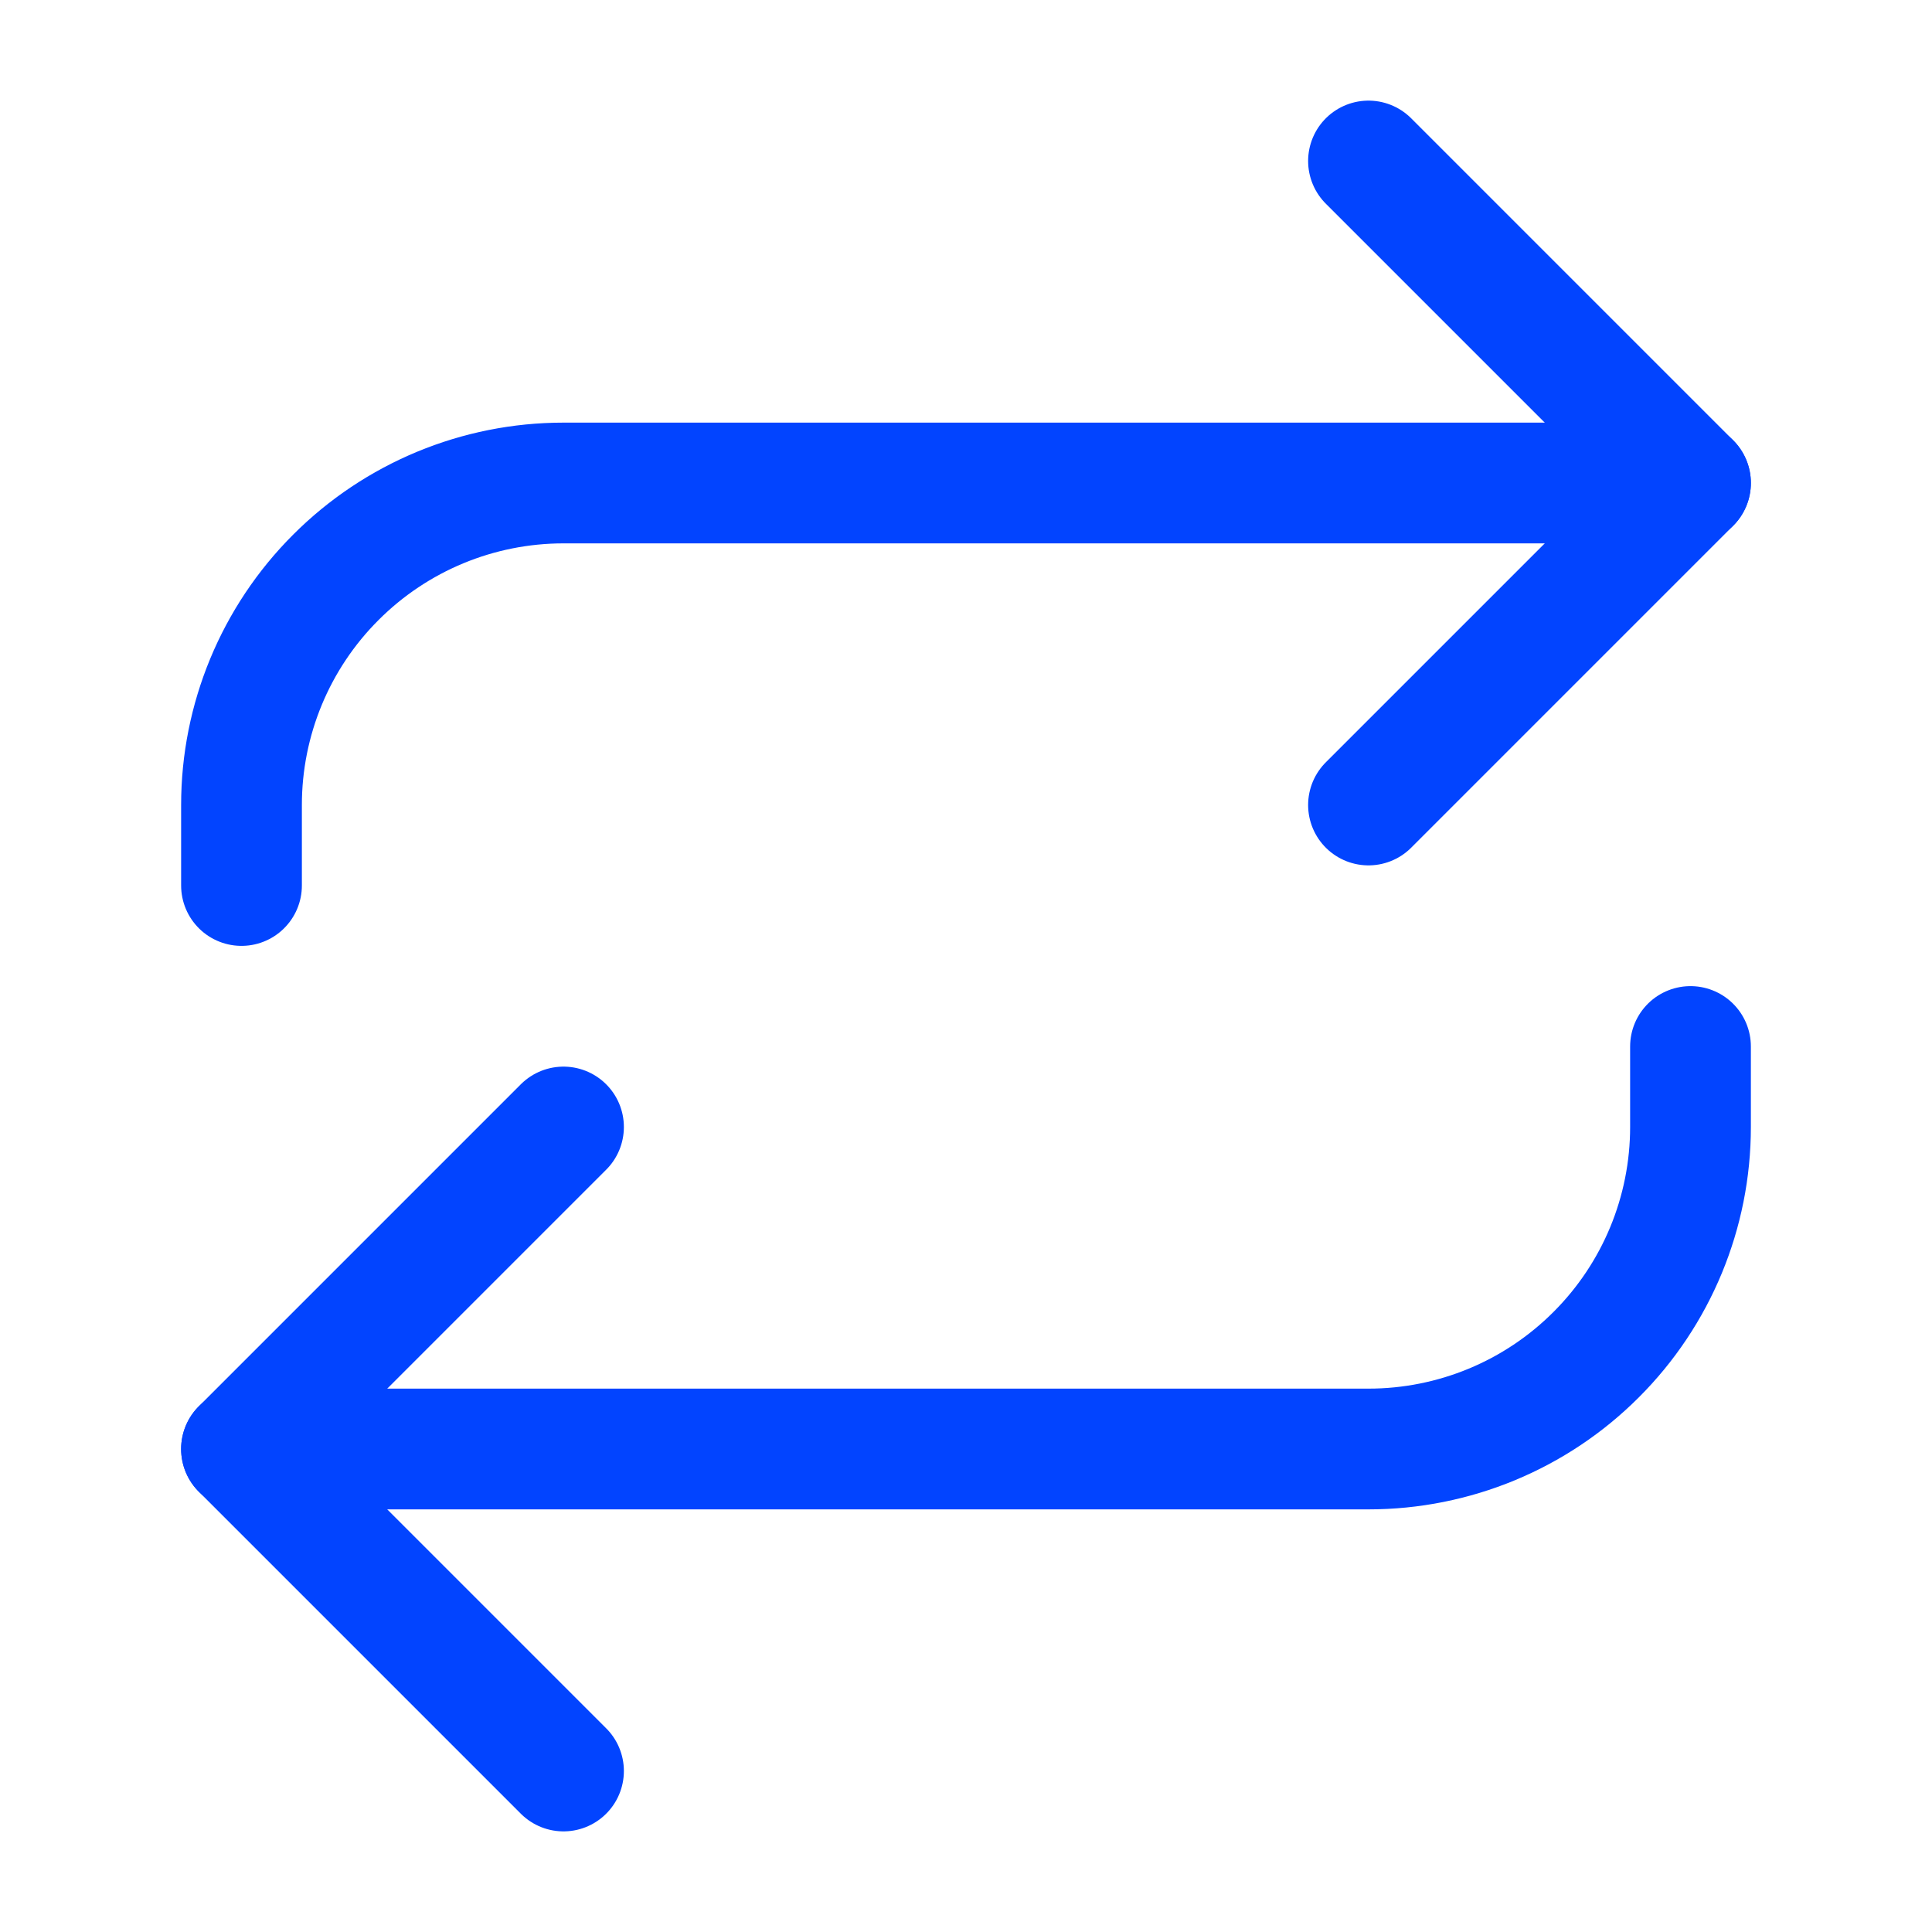
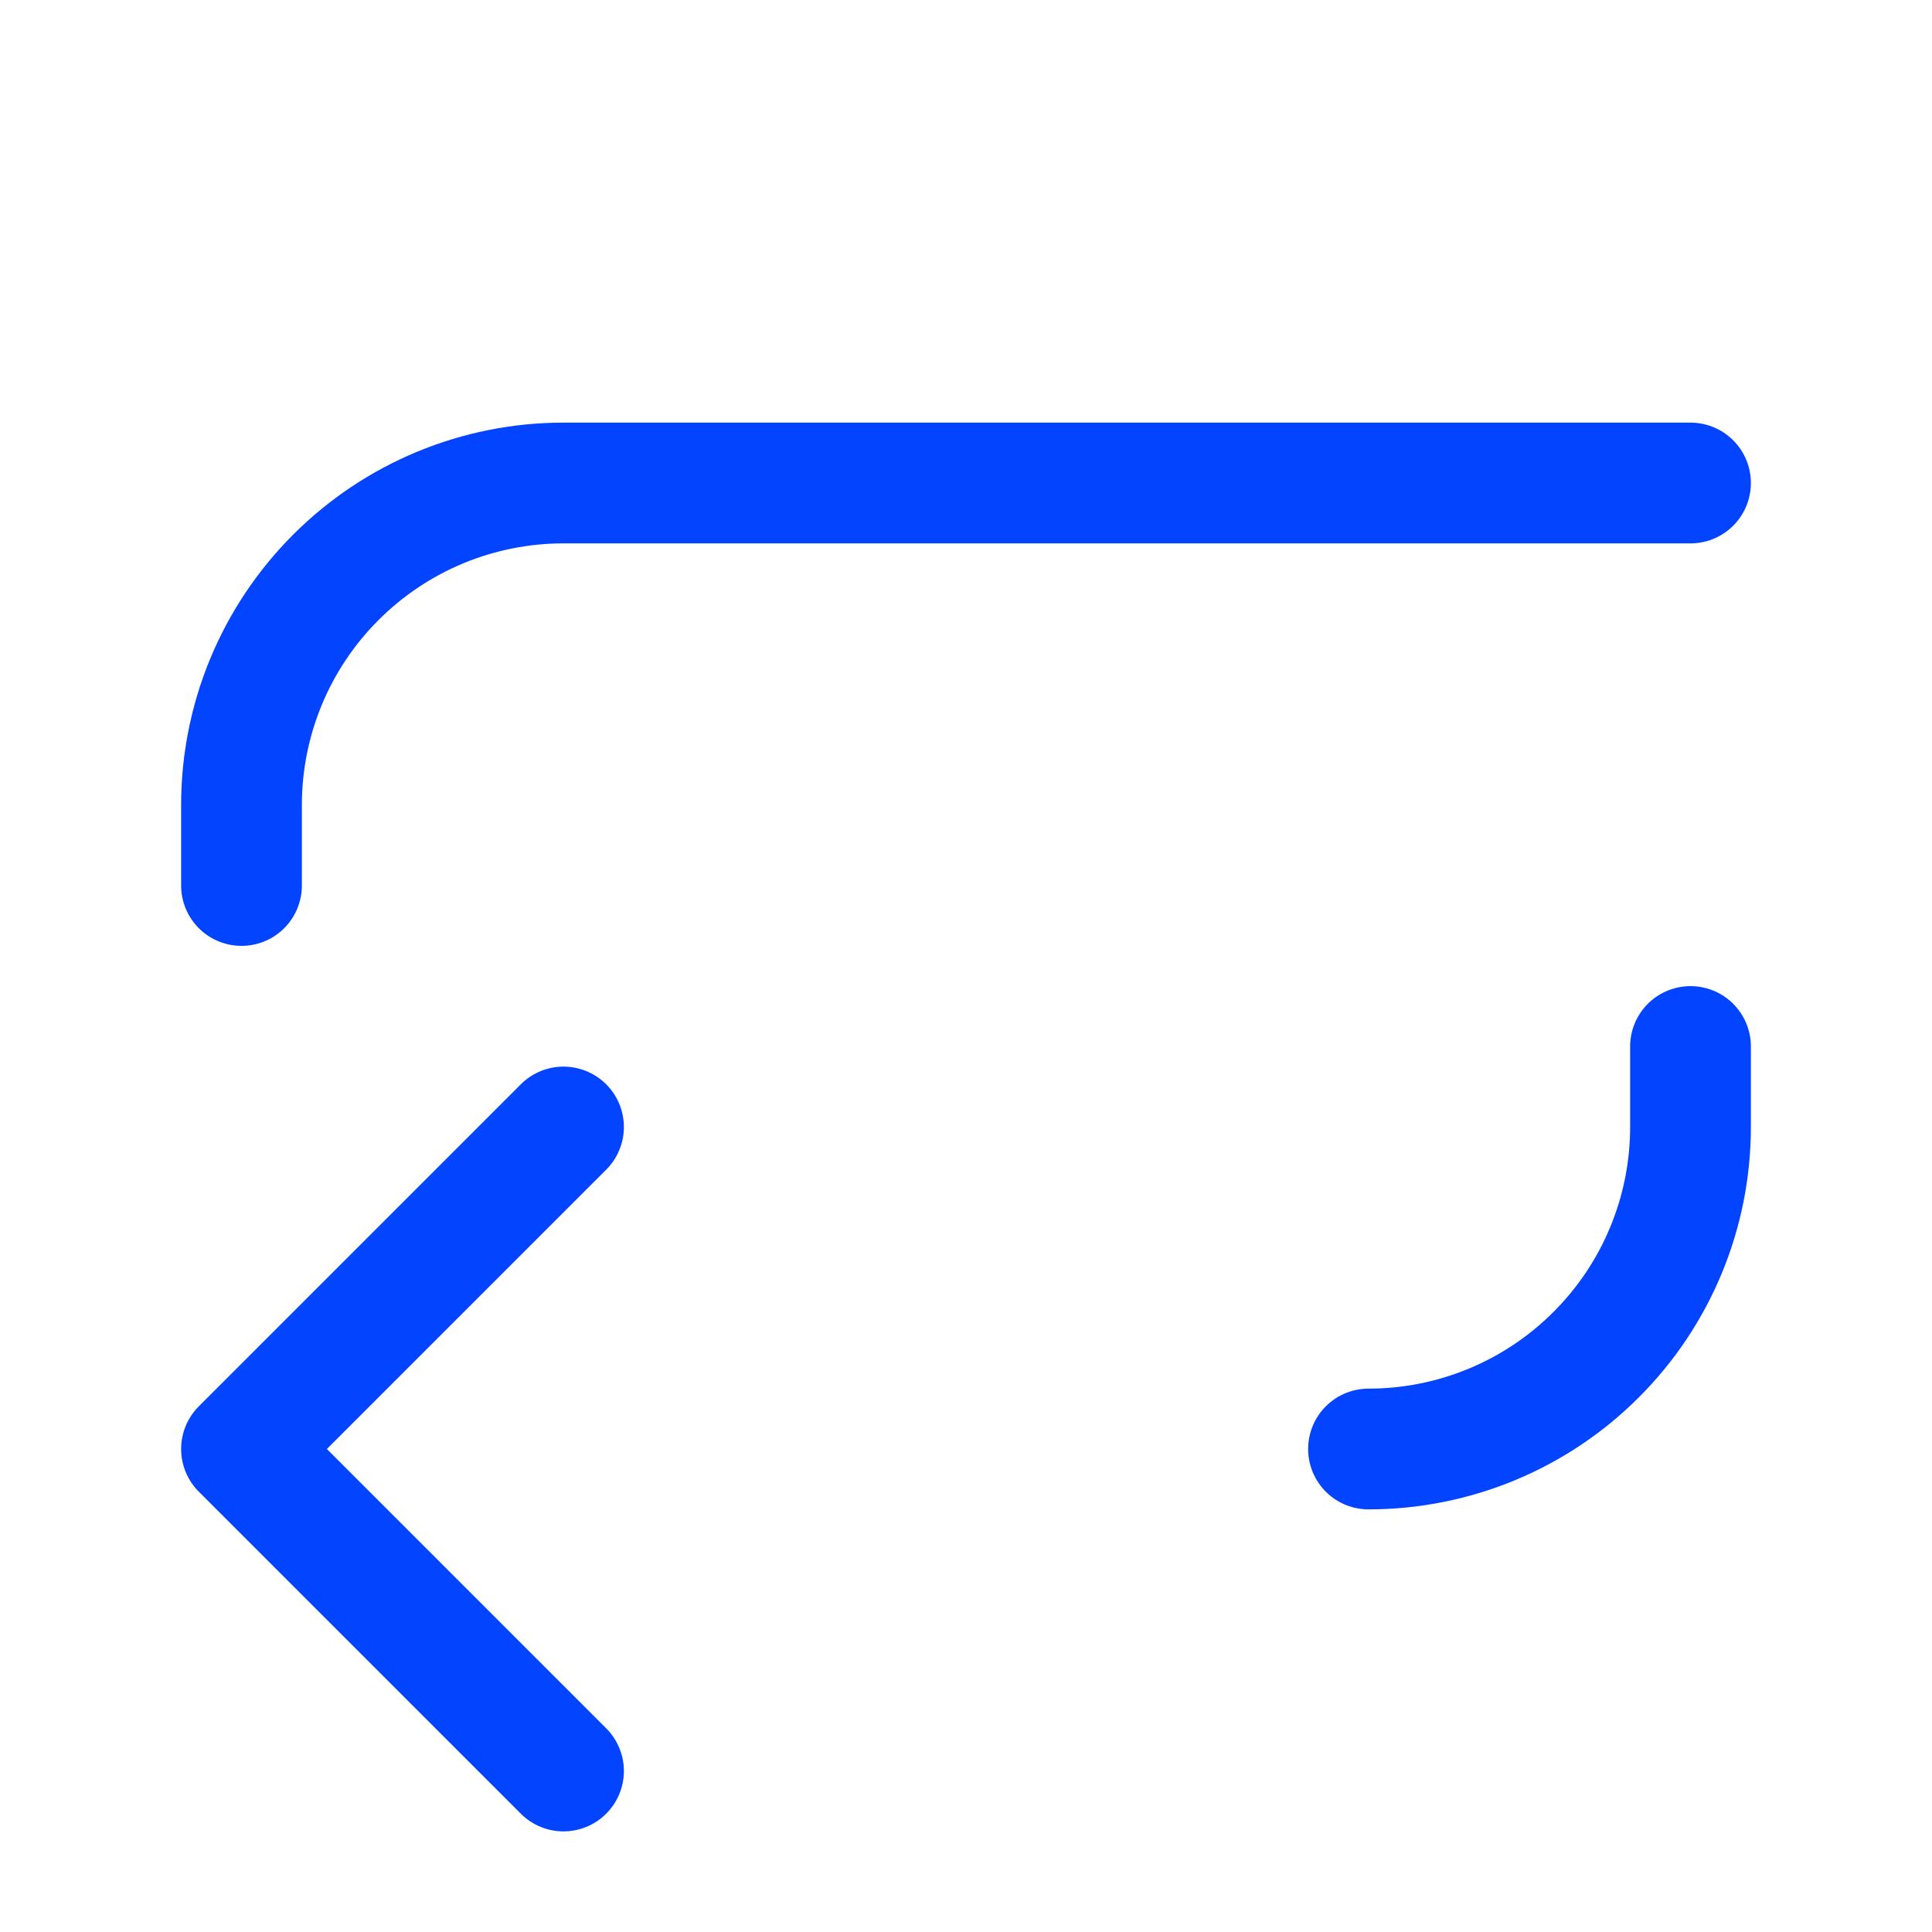
<svg xmlns="http://www.w3.org/2000/svg" width="24" height="24" viewBox="0 0 24 24" fill="none">
-   <path d="M17 2L21 6L17 10" stroke="#0244FF" stroke-width="1.5" stroke-linecap="round" stroke-linejoin="round" />
  <path d="M3 11V10C3 8.939 3.421 7.922 4.172 7.172C4.922 6.421 5.939 6 7 6H21" stroke="#0244FF" stroke-width="1.5" stroke-linecap="round" stroke-linejoin="round" />
  <path d="M7 22L3 18L7 14" stroke="#0244FF" stroke-width="1.5" stroke-linecap="round" stroke-linejoin="round" />
-   <path d="M21 13V14C21 15.061 20.579 16.078 19.828 16.828C19.078 17.579 18.061 18 17 18H3" stroke="#0244FF" stroke-width="1.5" stroke-linecap="round" stroke-linejoin="round" />
+   <path d="M21 13V14C21 15.061 20.579 16.078 19.828 16.828C19.078 17.579 18.061 18 17 18" stroke="#0244FF" stroke-width="1.5" stroke-linecap="round" stroke-linejoin="round" />
</svg>